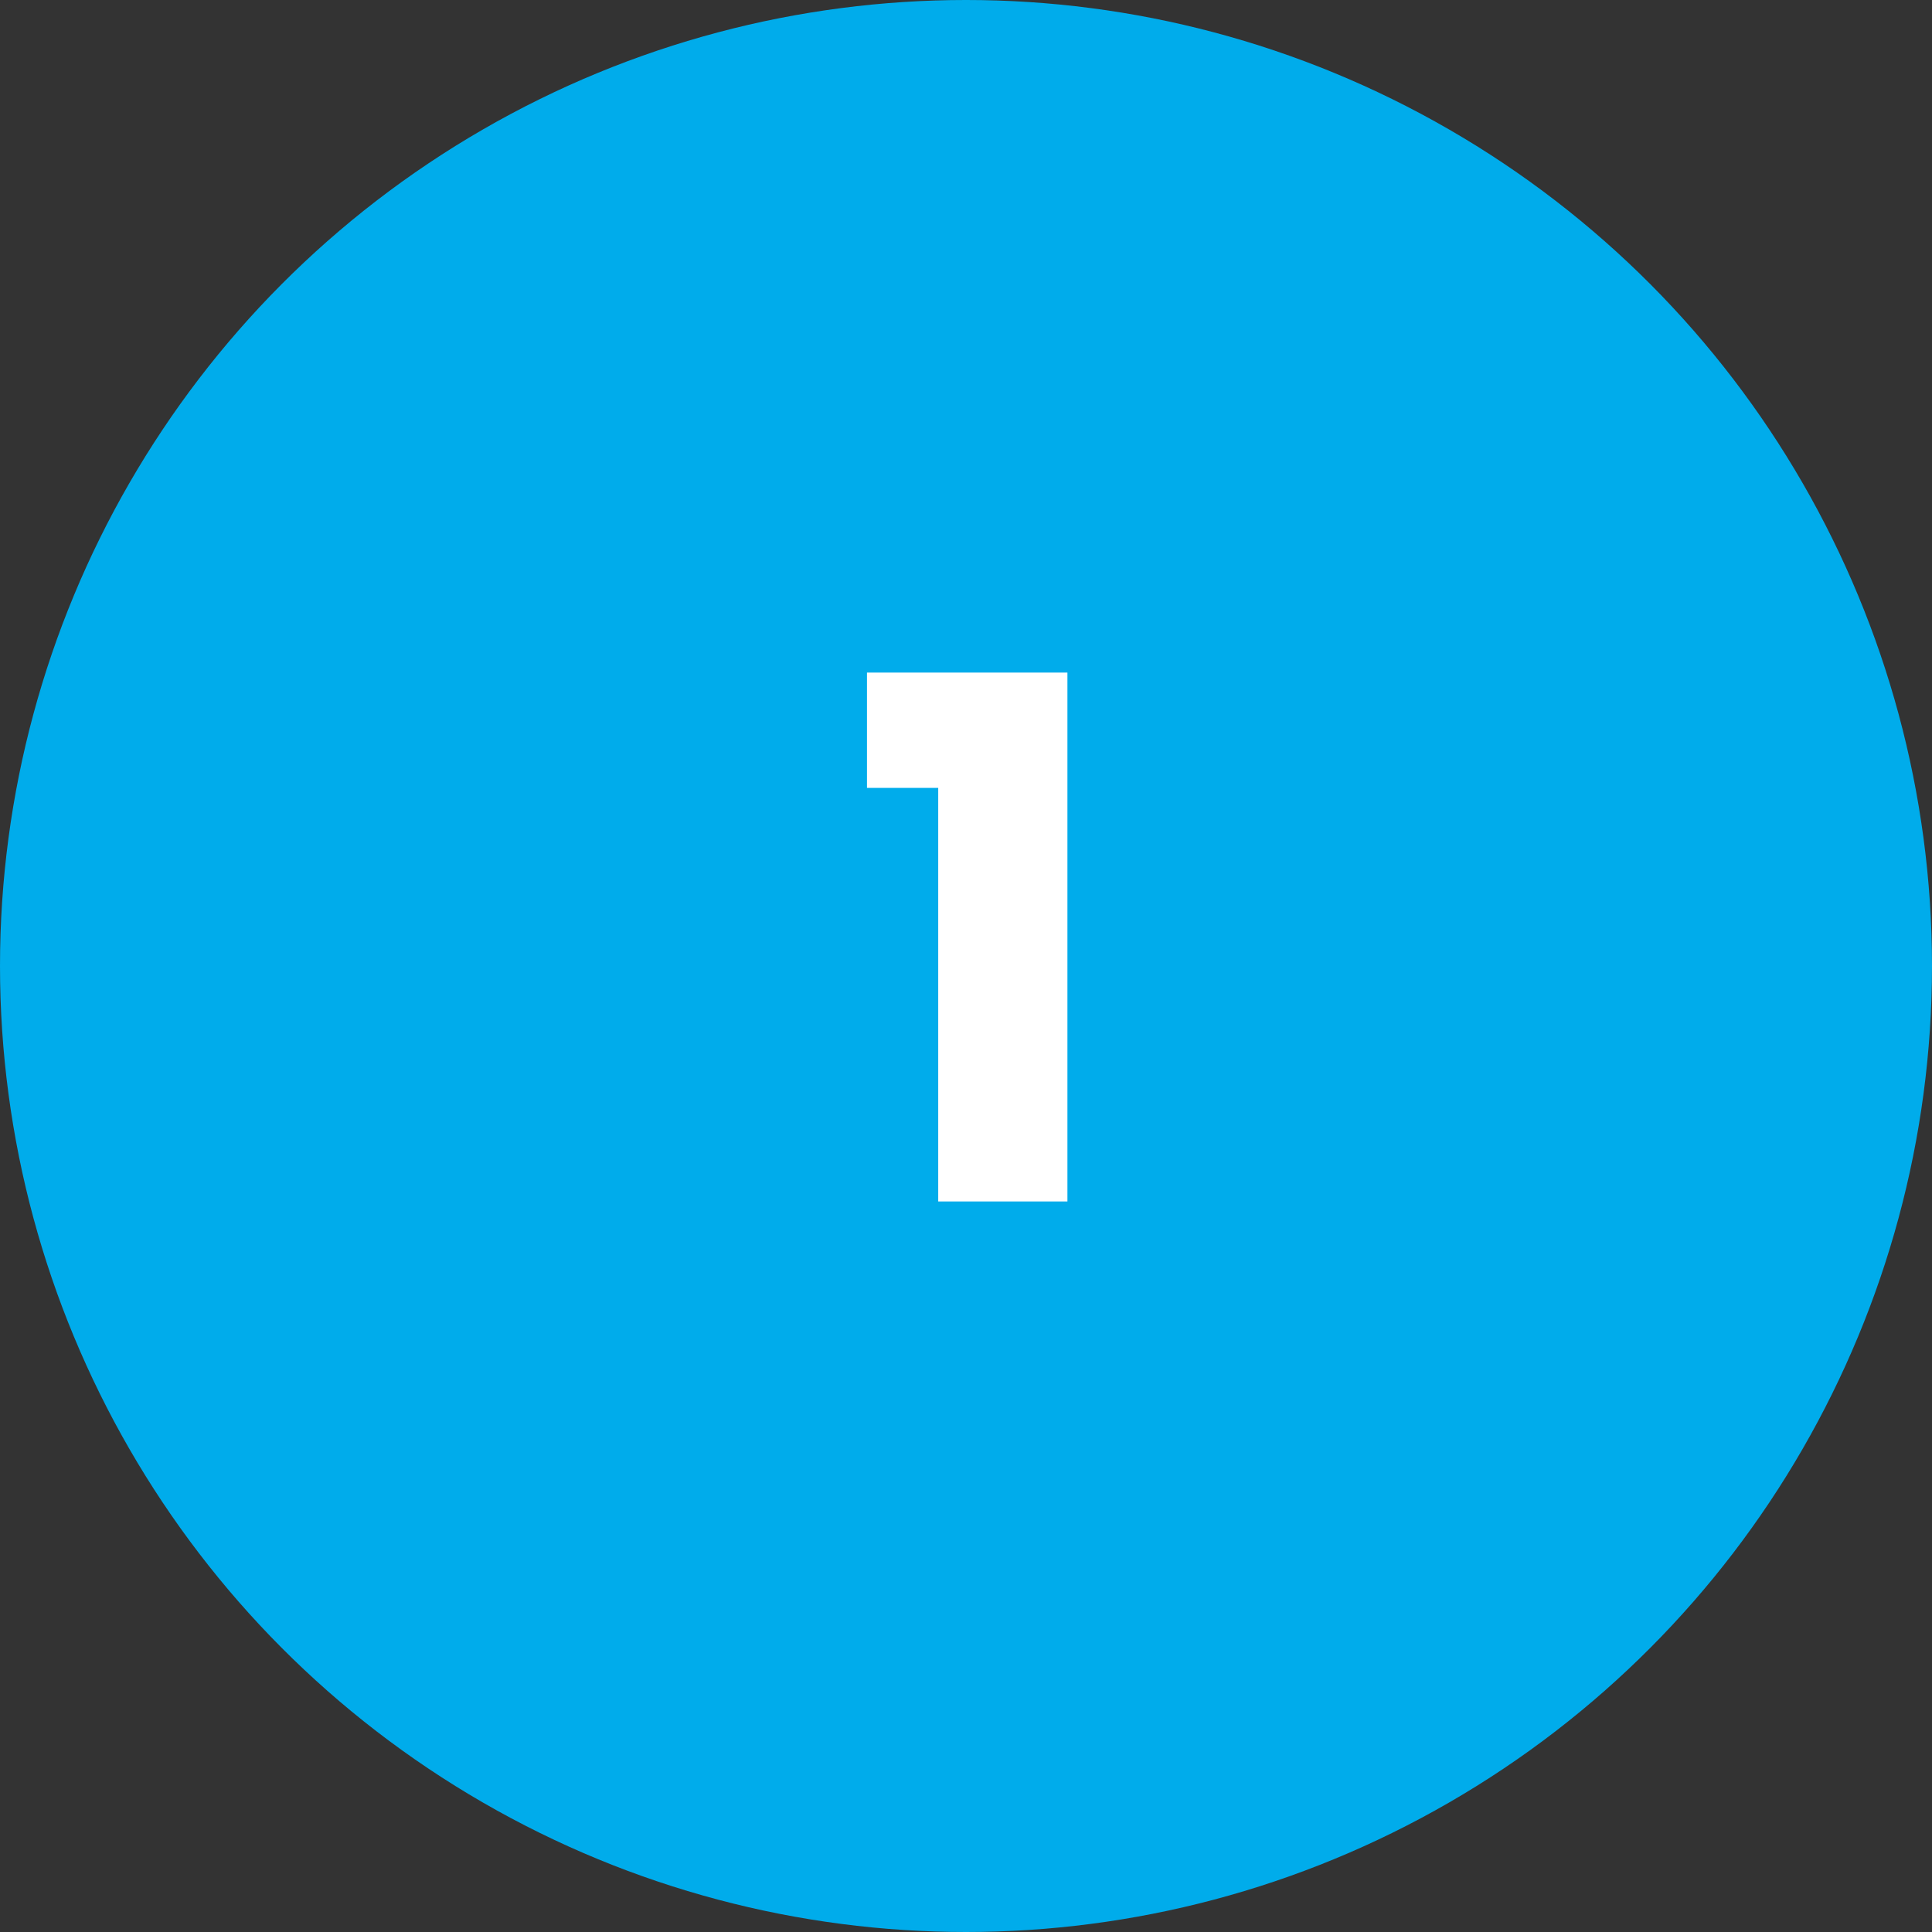
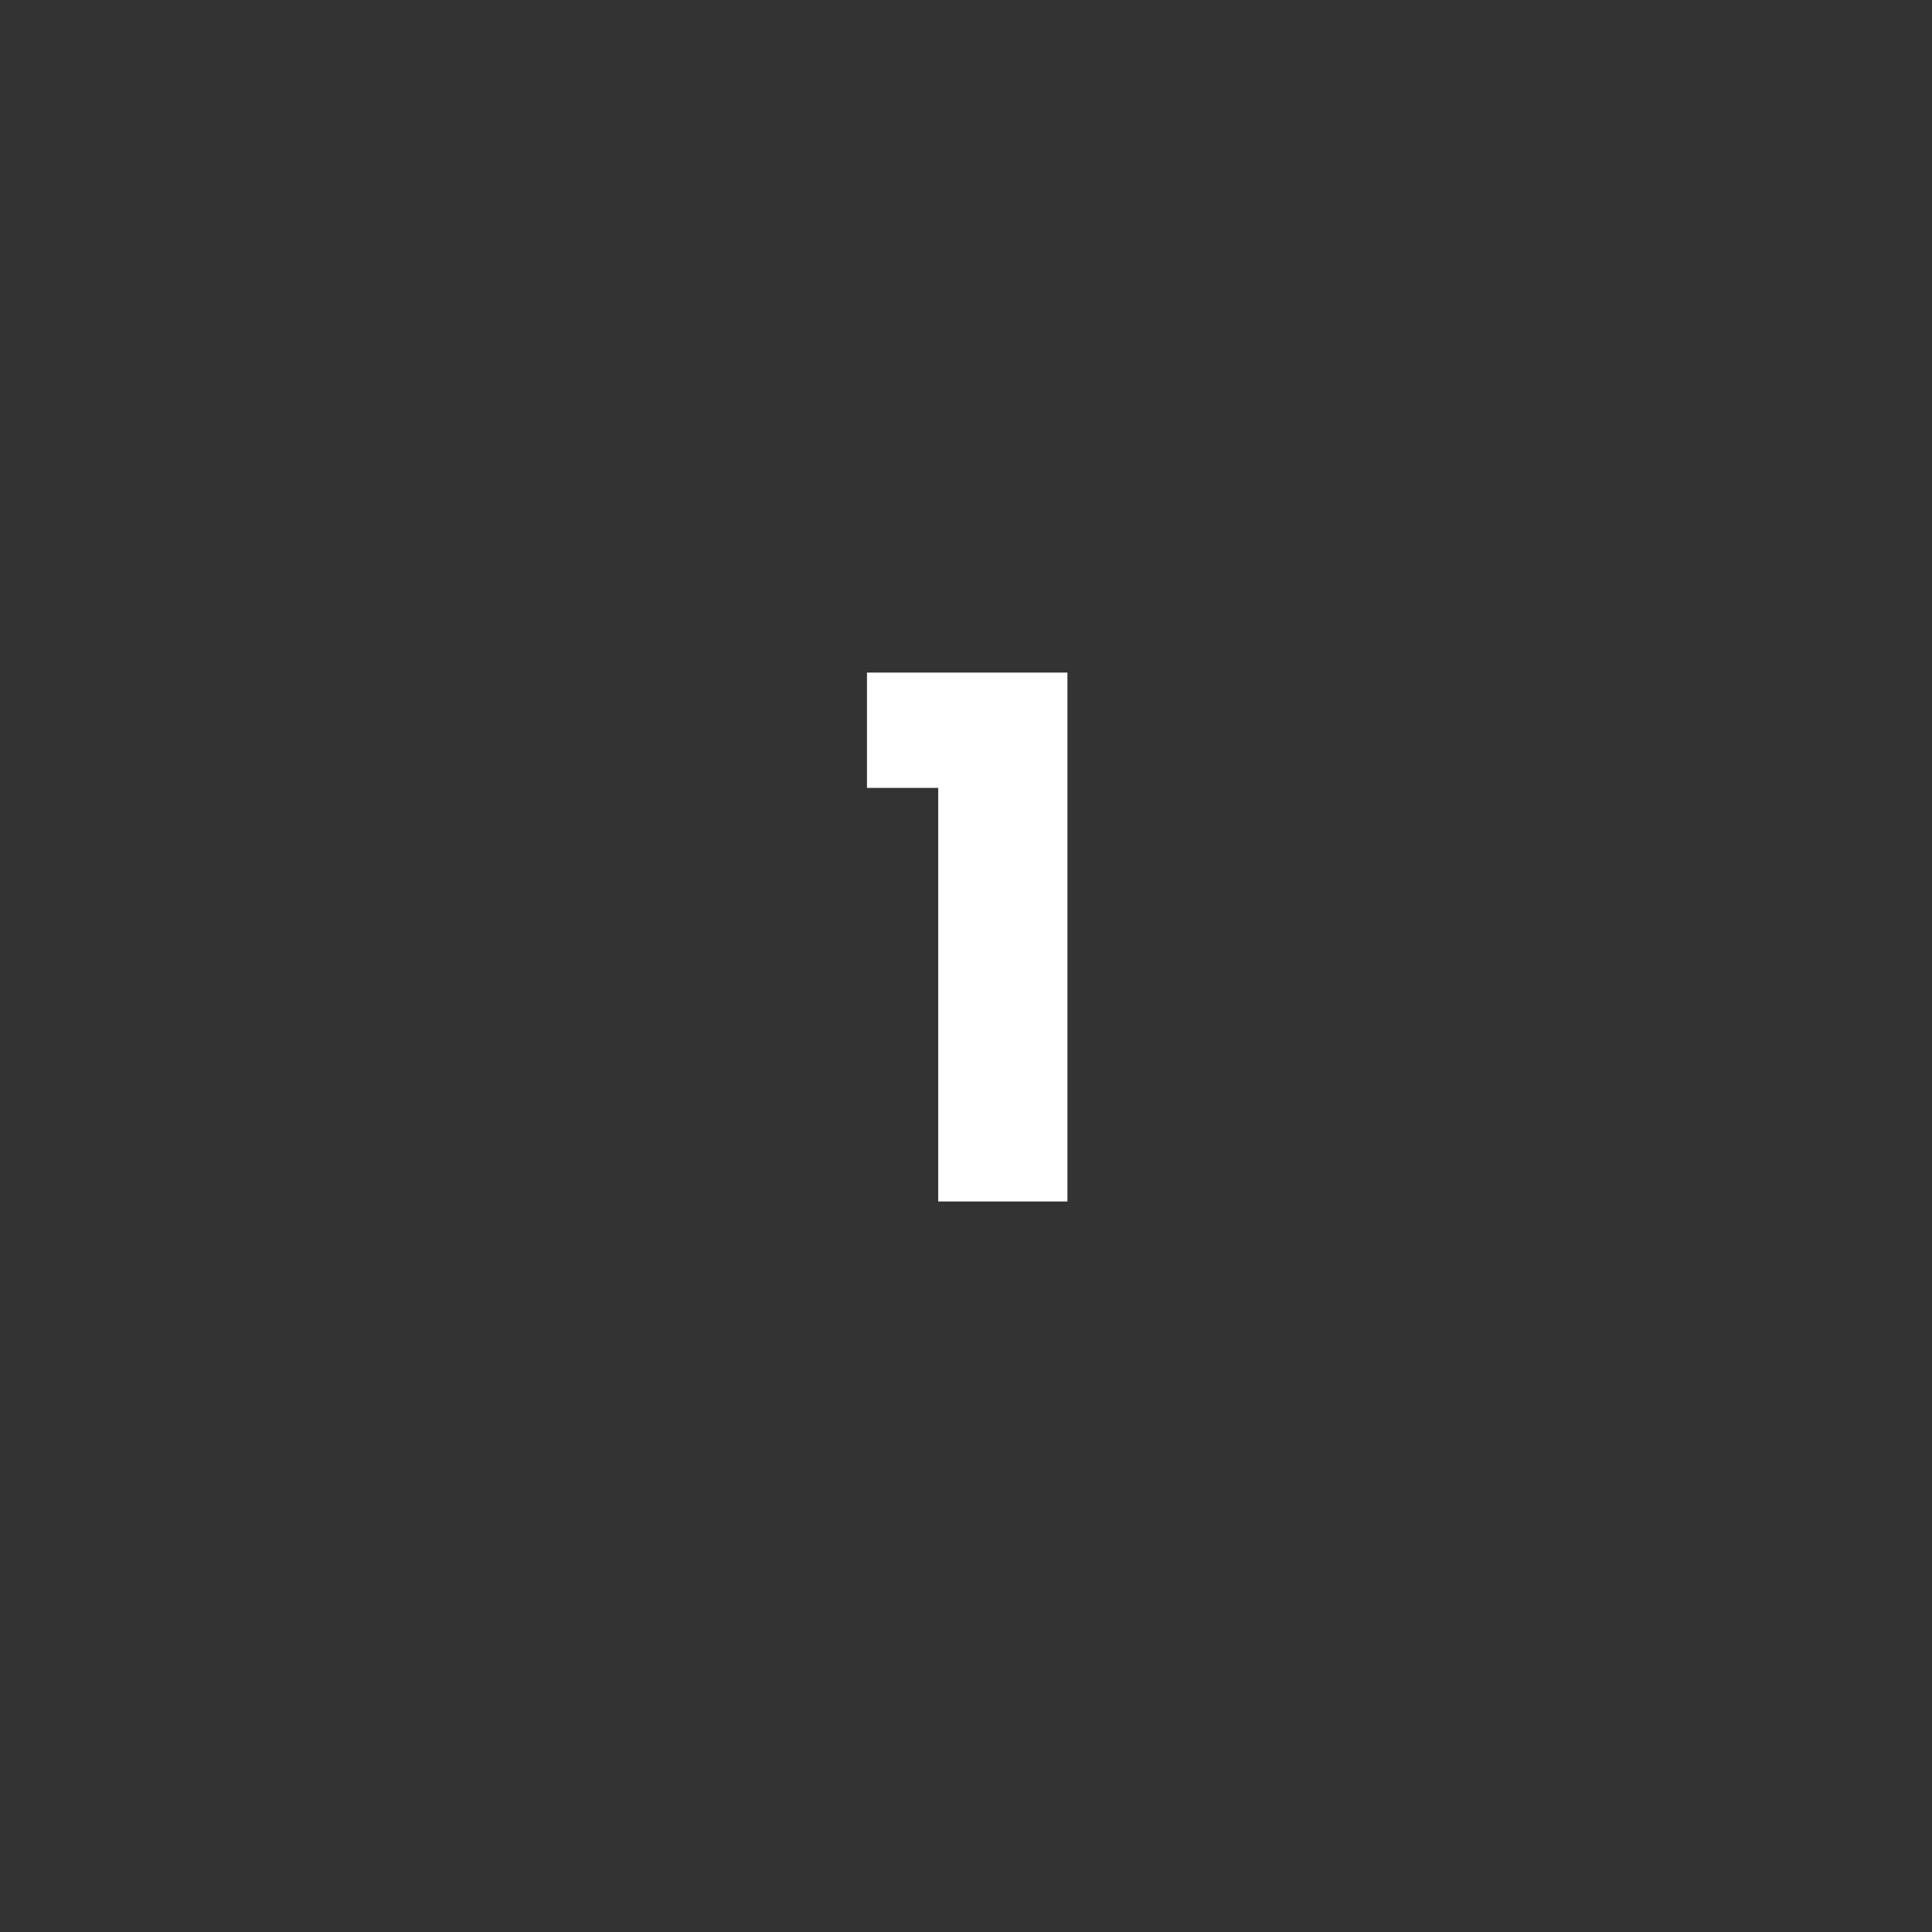
<svg xmlns="http://www.w3.org/2000/svg" id="_編集モード" viewBox="0 0 32 32">
  <rect x="0" y="0" width="32" height="32" fill="#333333" stroke="none" />
  <defs>
    <style>.cls-2{isolation:isolate}</style>
  </defs>
-   <circle id="_楕円形_136" cx="16" cy="16" r="16" style="fill:#00aceb" />
  <g id="_1" class="cls-2">
-     <path d="M14.36 13.05v-1.91h3.32v8.76h-2.14v-6.85h-1.19Z" class="cls-2" style="fill:#fff" />
+     <path d="M14.36 13.05v-1.91h3.32v8.76h-2.14v-6.85Z" class="cls-2" style="fill:#fff" />
  </g>
</svg>